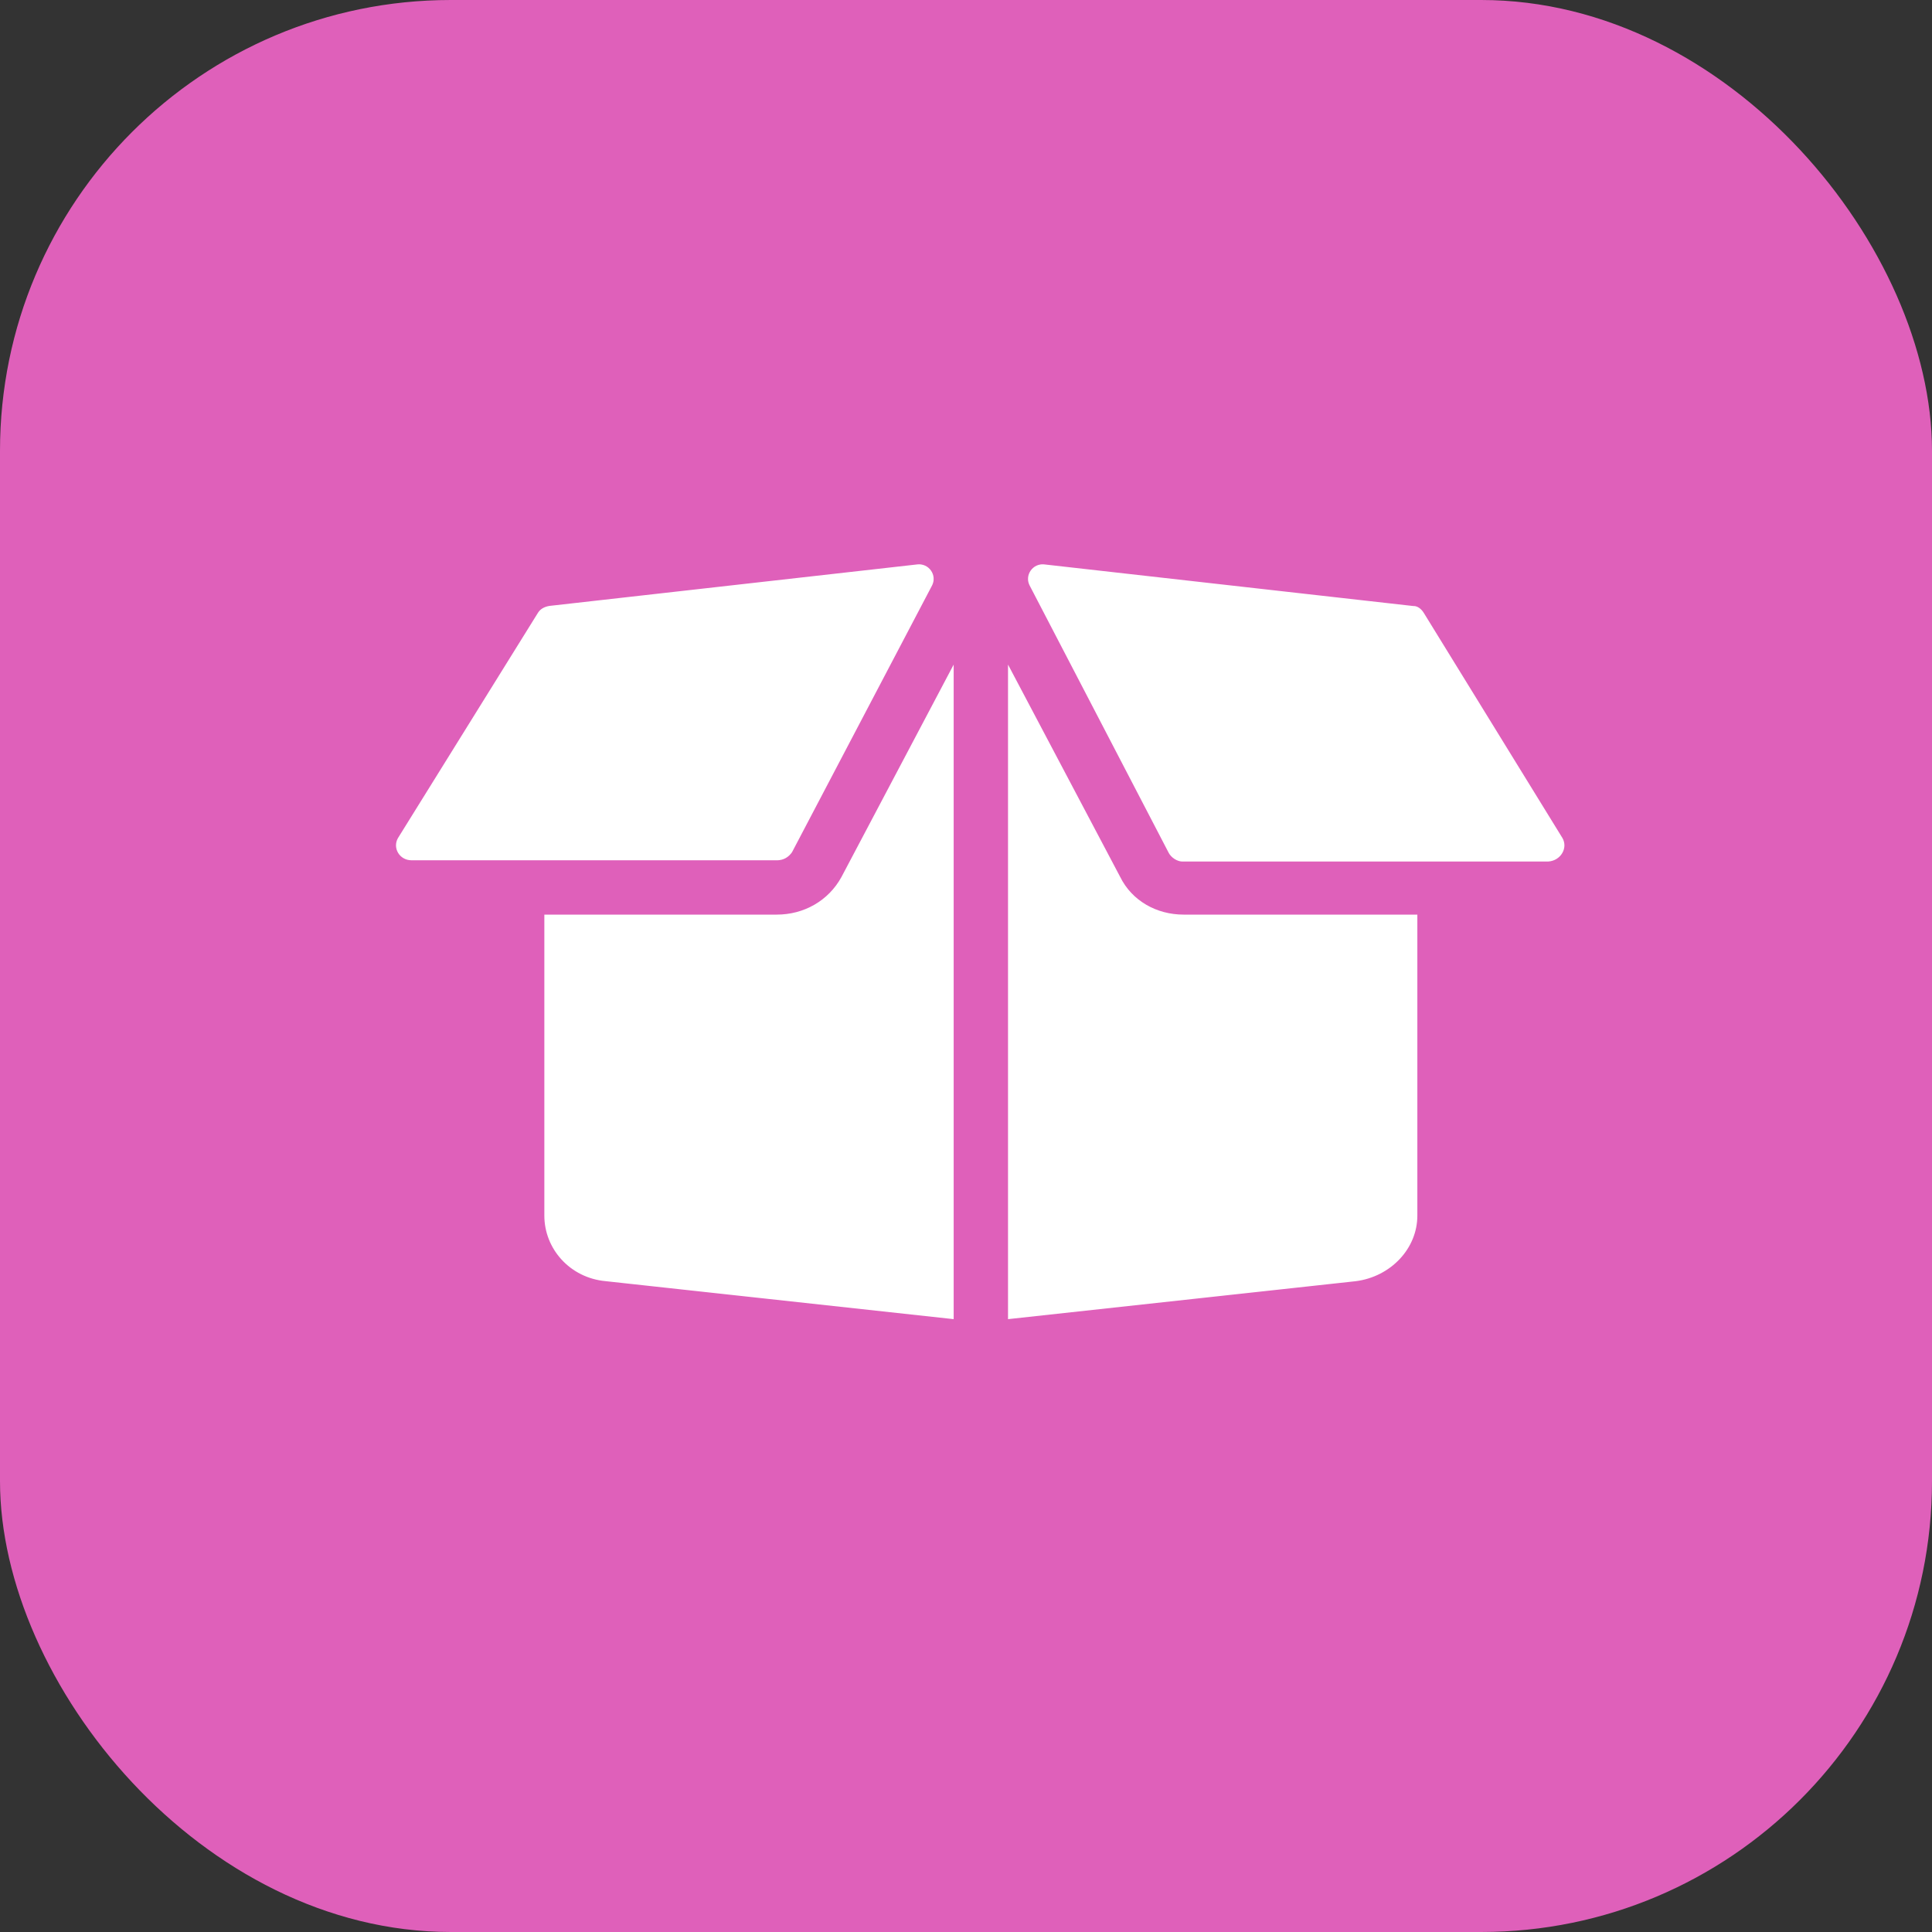
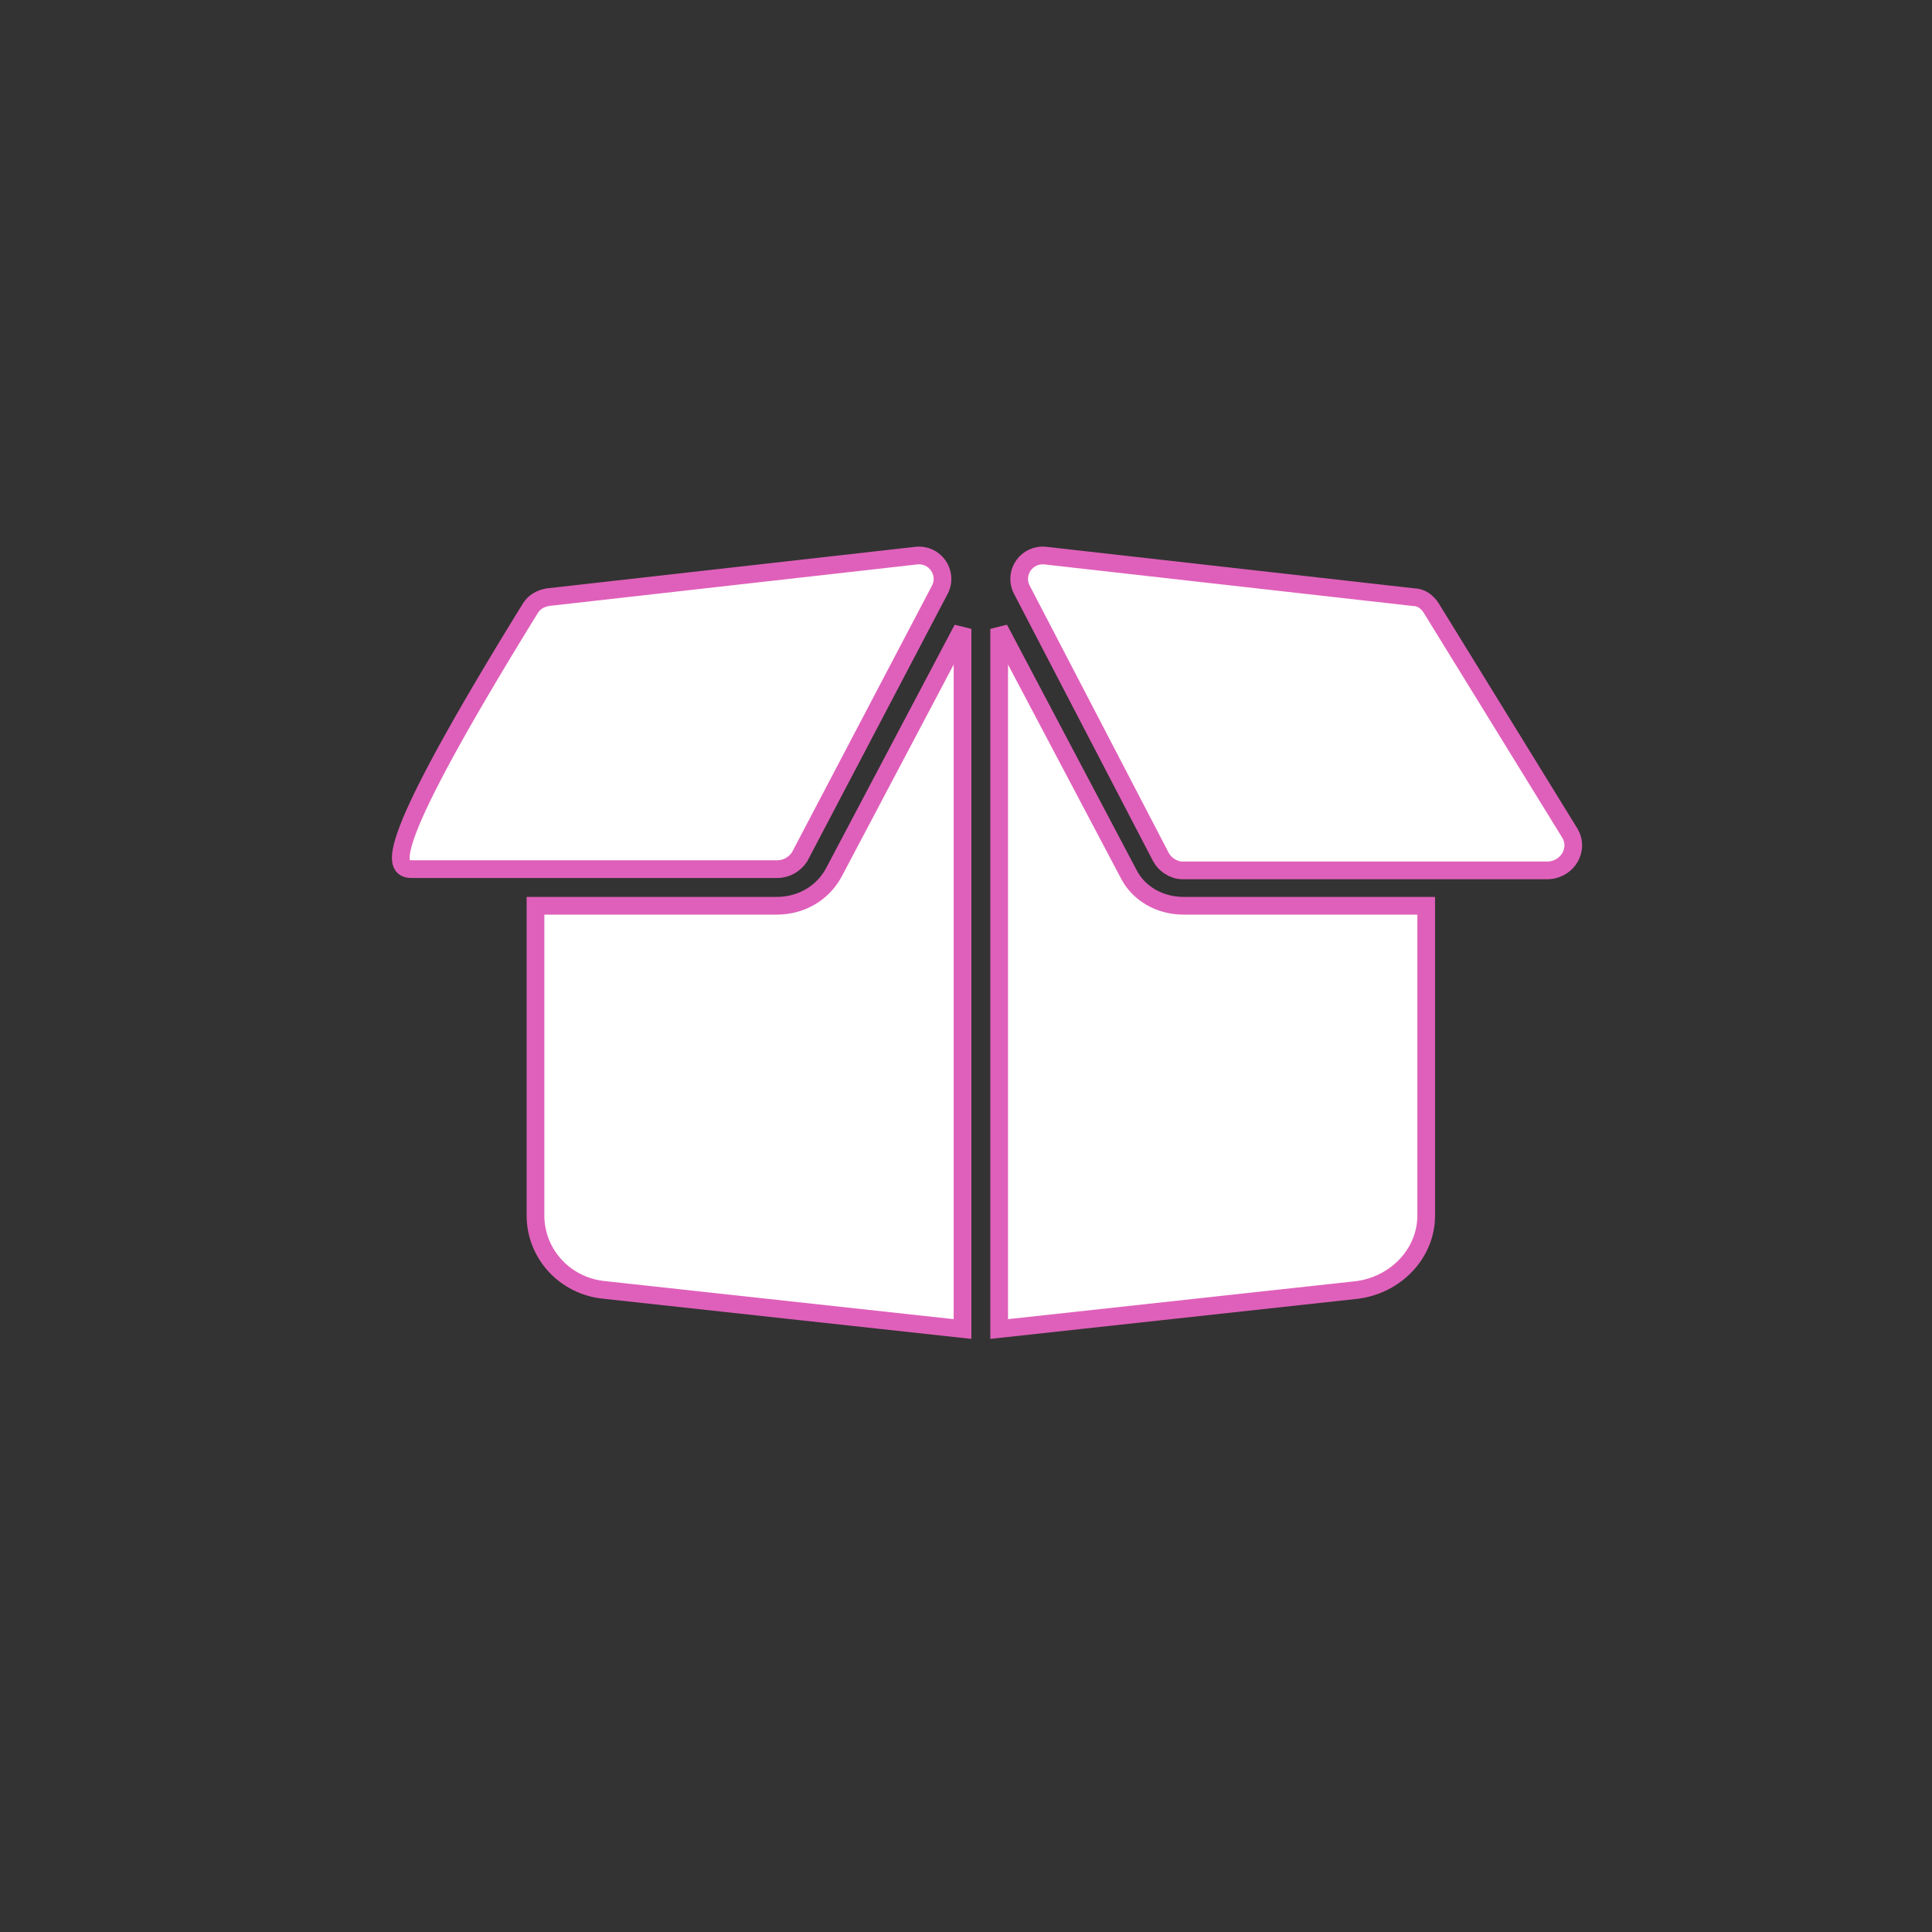
<svg xmlns="http://www.w3.org/2000/svg" width="60px" height="60px" viewBox="0 0 60 60" version="1.1">
  <rect x="0" y="0" width="60" height="60" fill="#333333" stroke="none" />
  <g id="Page-1" stroke="none" stroke-width="1" fill="none" fill-rule="evenodd">
    <g id="NewBranding" transform="translate(-443, -1403)">
      <g id="Group-3" transform="translate(443, 1403)">
-         <rect id="Rectangle-35" fill="#DF60BA" x="0" y="0" width="60" height="60" rx="14" />
        <g id="noun_Box_439797" transform="translate(12, 17.143)" fill="#FFFFFF" fill-rule="nonzero" stroke="#DF60BA" stroke-width="0.55">
-           <path d="M12.83,9.471 L17.186,1.174 C17.46,0.644 17.029,0.038 16.44,0.114 L5.022,1.402 C4.787,1.44 4.591,1.553 4.473,1.743 L0.118,8.751 C-0.157,9.243 0.196,9.849 0.785,9.849 L12.124,9.849 C12.438,9.849 12.673,9.698 12.83,9.471 Z M12.124,10.986 L4.63,10.986 L4.63,20.608 C4.63,21.782 5.532,22.805 6.788,22.919 L17.892,24.131 L17.892,2.387 L13.89,9.963 C13.537,10.607 12.87,10.986 12.124,10.986 Z M36.765,8.751 L32.449,1.743 C32.331,1.553 32.135,1.402 31.899,1.402 L20.481,0.114 C19.893,0.038 19.461,0.644 19.736,1.174 L24.052,9.471 C24.17,9.698 24.444,9.887 24.719,9.887 L36.098,9.887 C36.686,9.849 37.039,9.243 36.765,8.751 Z M23.032,9.963 L19.03,2.387 L19.03,24.131 L30.134,22.919 C31.35,22.767 32.292,21.782 32.292,20.608 L32.292,10.986 L24.758,10.986 C24.013,10.986 23.346,10.607 23.032,9.963 Z" id="Shape" />
+           <path d="M12.83,9.471 L17.186,1.174 C17.46,0.644 17.029,0.038 16.44,0.114 L5.022,1.402 C4.787,1.44 4.591,1.553 4.473,1.743 C-0.157,9.243 0.196,9.849 0.785,9.849 L12.124,9.849 C12.438,9.849 12.673,9.698 12.83,9.471 Z M12.124,10.986 L4.63,10.986 L4.63,20.608 C4.63,21.782 5.532,22.805 6.788,22.919 L17.892,24.131 L17.892,2.387 L13.89,9.963 C13.537,10.607 12.87,10.986 12.124,10.986 Z M36.765,8.751 L32.449,1.743 C32.331,1.553 32.135,1.402 31.899,1.402 L20.481,0.114 C19.893,0.038 19.461,0.644 19.736,1.174 L24.052,9.471 C24.17,9.698 24.444,9.887 24.719,9.887 L36.098,9.887 C36.686,9.849 37.039,9.243 36.765,8.751 Z M23.032,9.963 L19.03,2.387 L19.03,24.131 L30.134,22.919 C31.35,22.767 32.292,21.782 32.292,20.608 L32.292,10.986 L24.758,10.986 C24.013,10.986 23.346,10.607 23.032,9.963 Z" id="Shape" />
        </g>
      </g>
    </g>
  </g>
</svg>